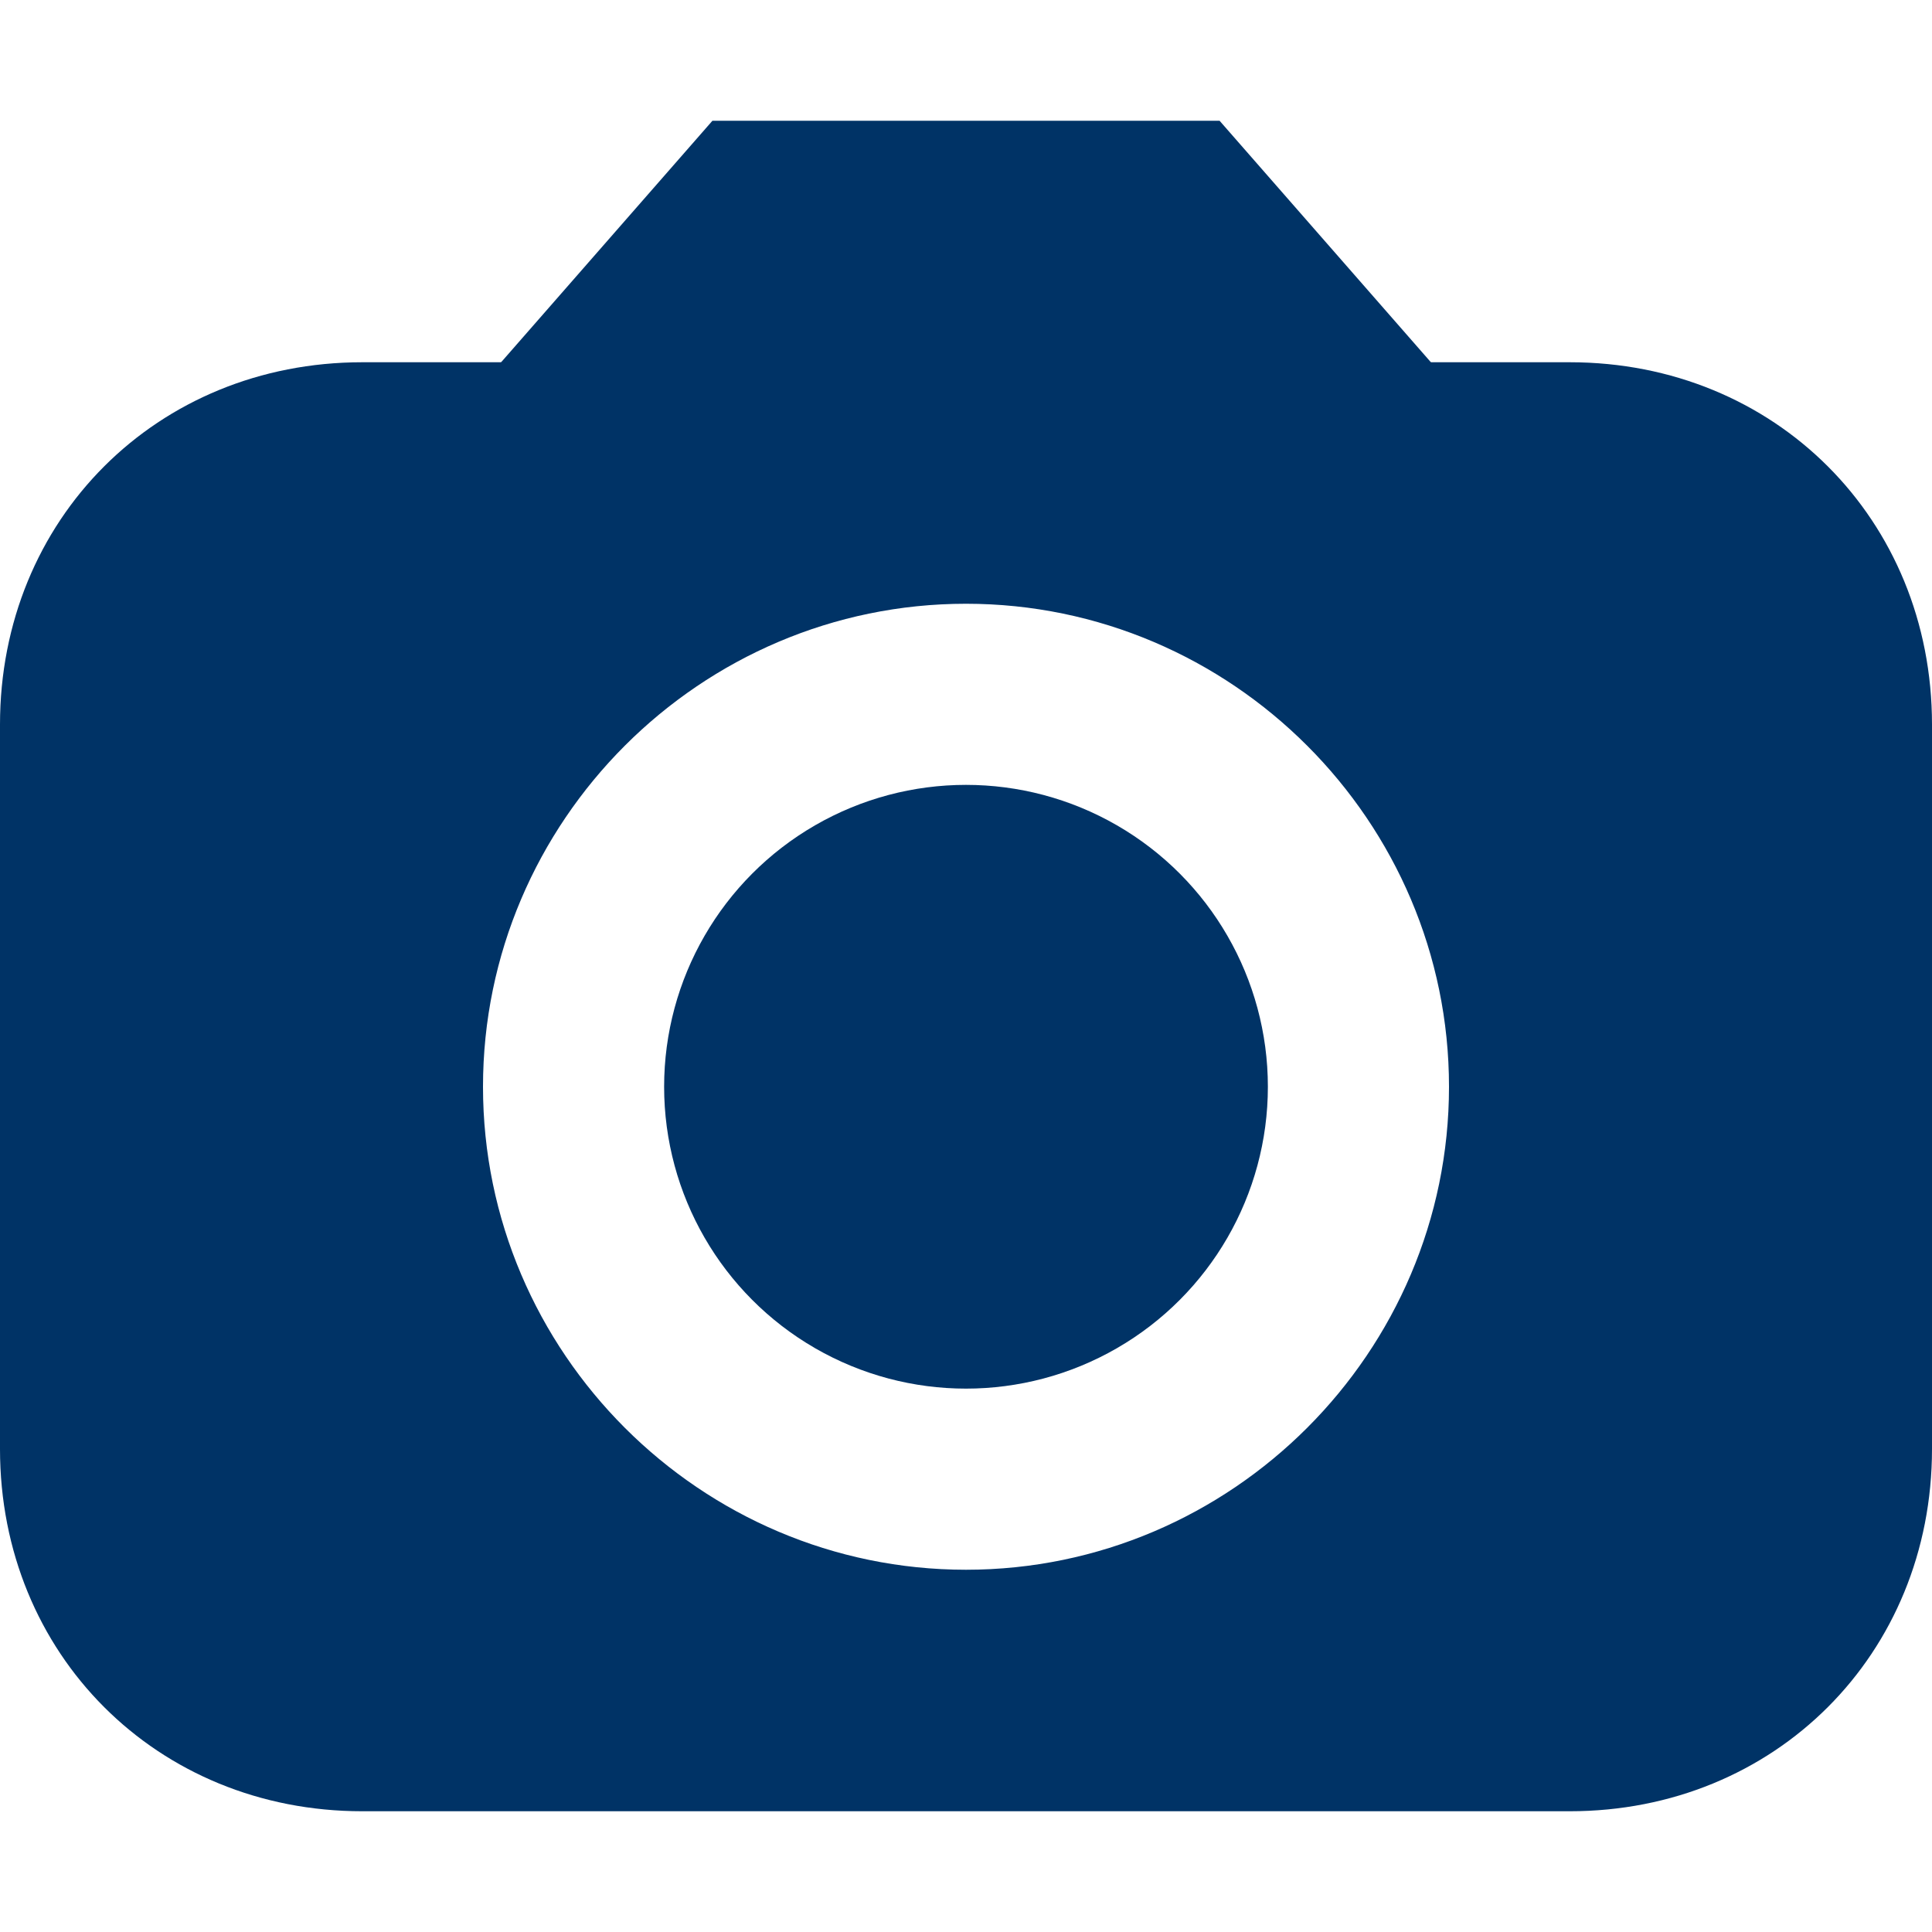
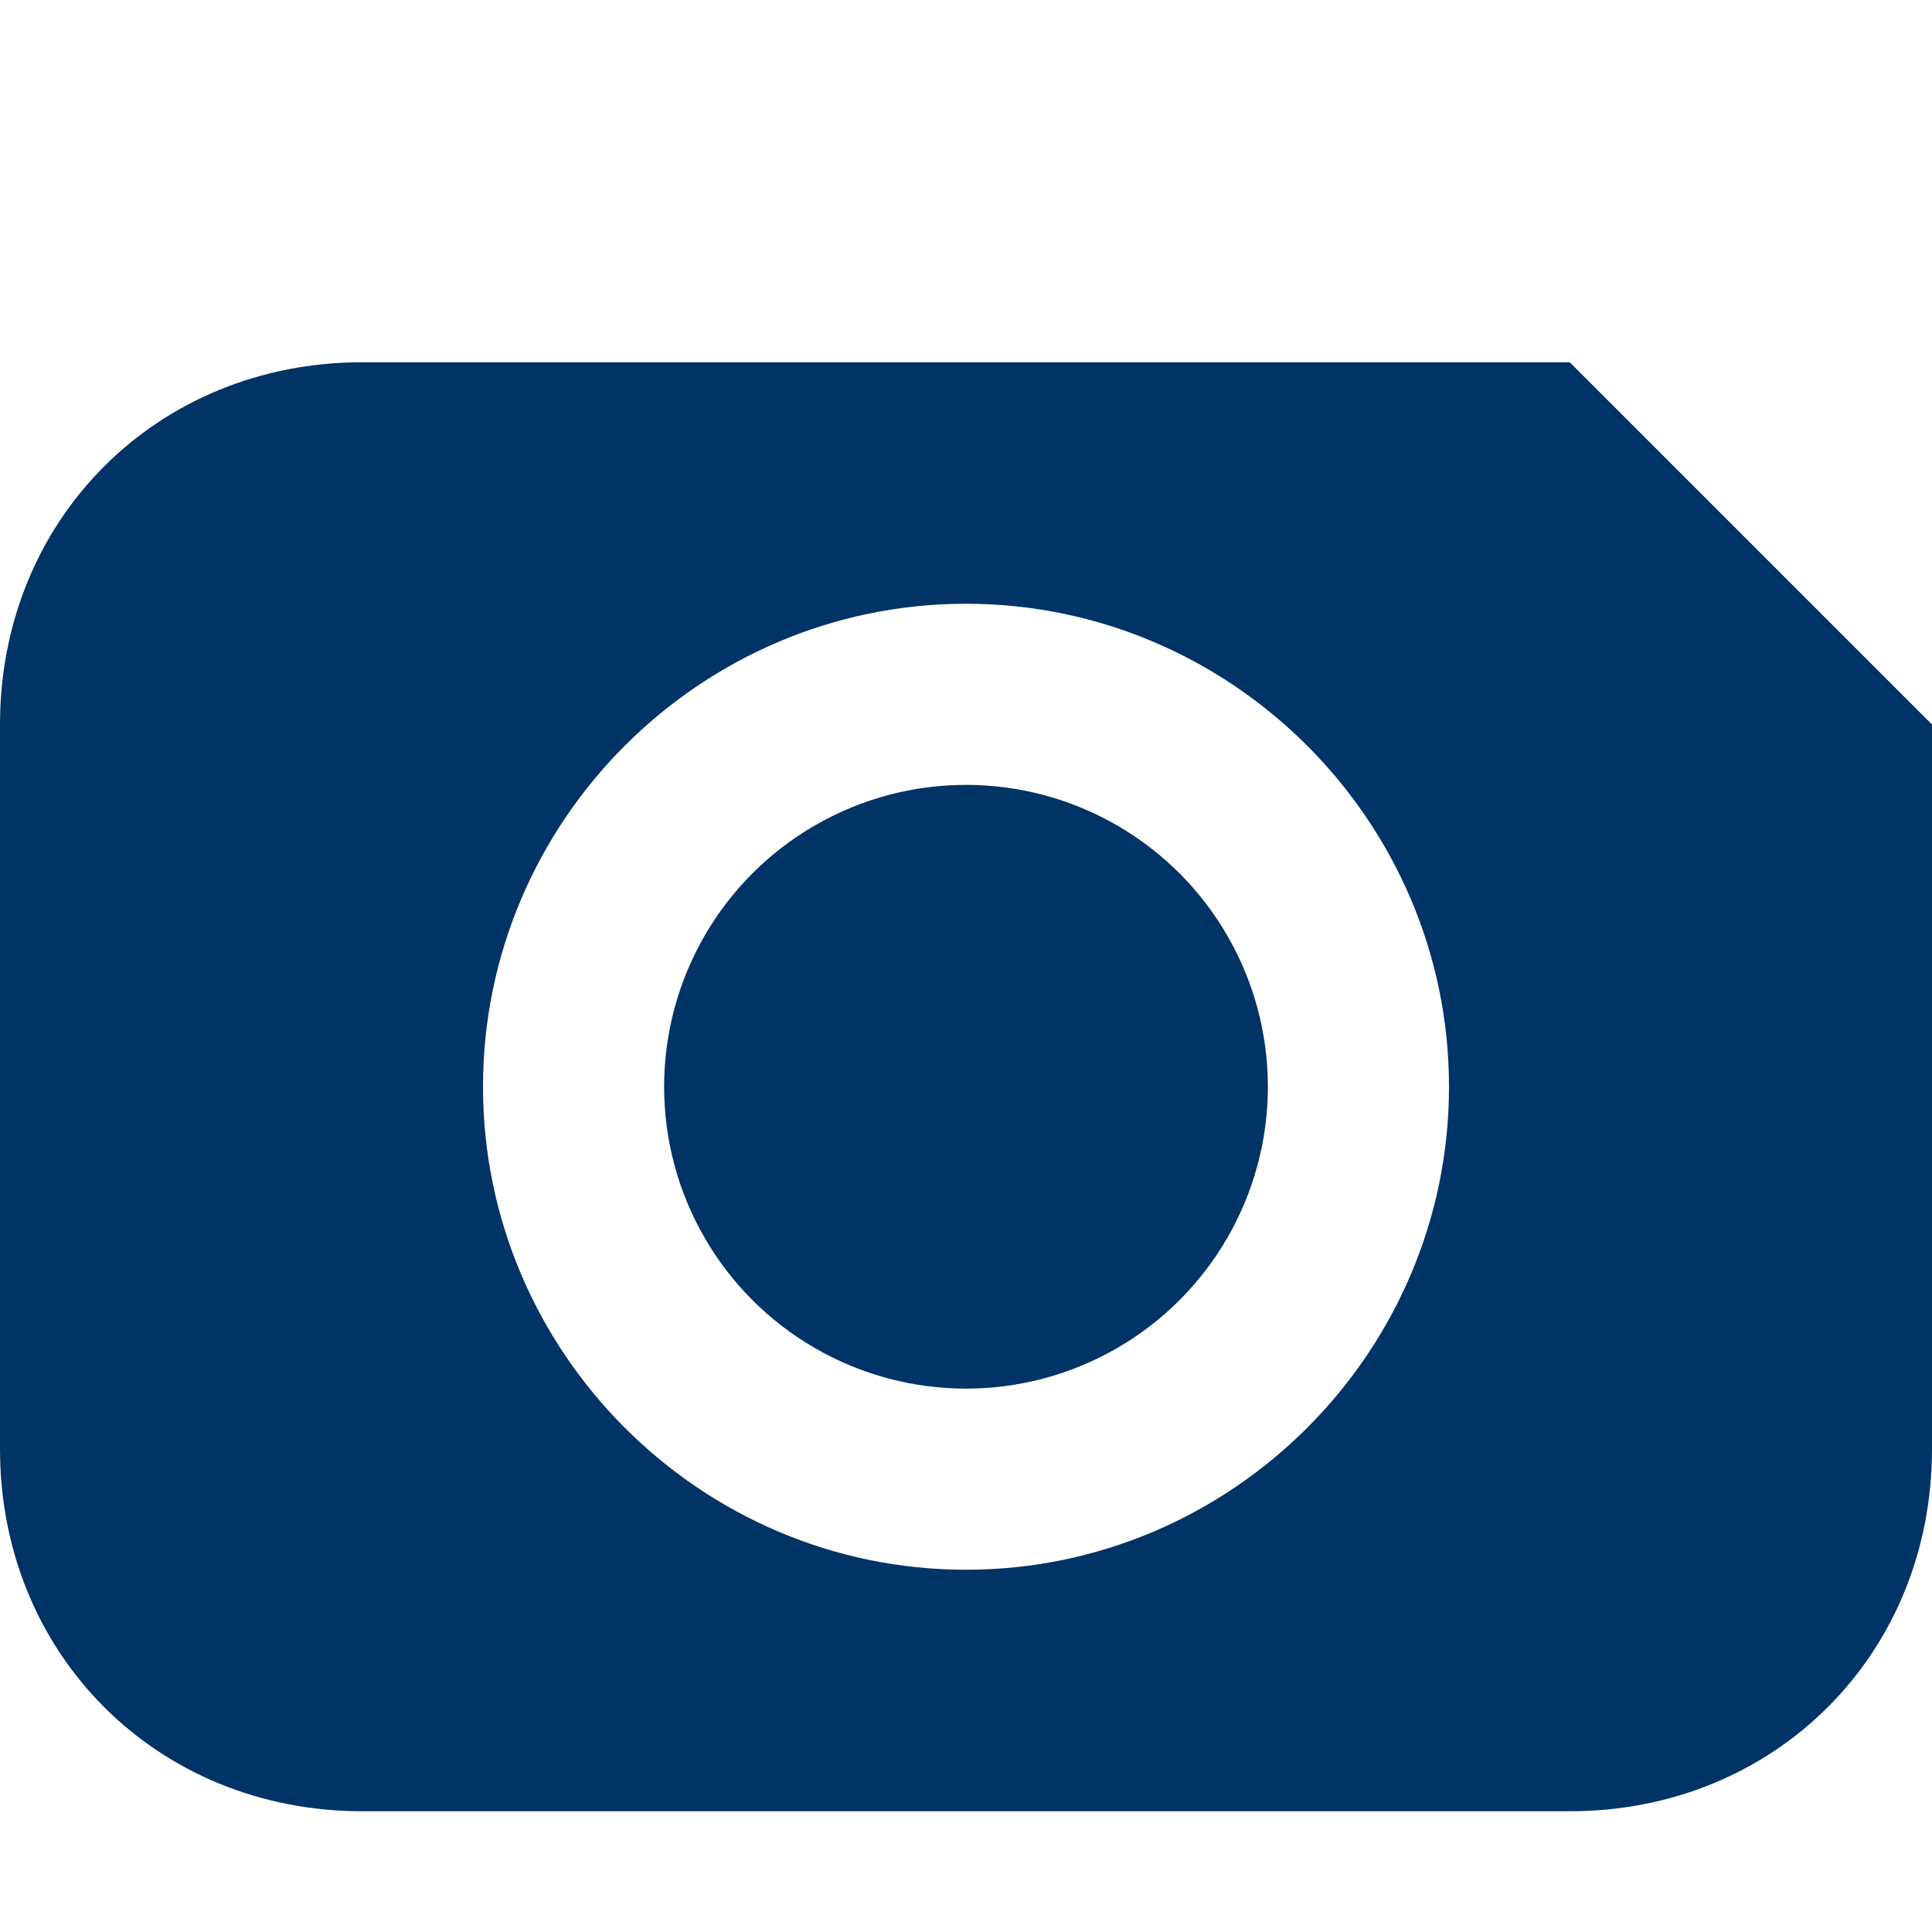
<svg xmlns="http://www.w3.org/2000/svg" version="1.1" id="Layer_1" x="0px" y="0px" viewBox="0 0 16 16" style="enable-background:new 0 0 16 16;" xml:space="preserve">
  <style type="text/css">
	.st0{fill:#003366;}
</style>
-   <polygon class="st0" points="12.2,3.4 10.1,1 5.9,1 3.8,3.4 " />
-   <path class="st0" d="M13,3H3C1.3,3,0,4.3,0,6v6c0,1.7,1.3,3,3,3h10c1.7,0,3-1.3,3-3V6C16,4.3,14.7,3,13,3z M8,13c-2.2,0-4-1.8-4-4  s1.8-4,4-4s4,1.8,4,4S10.2,13,8,13z" />
+   <path class="st0" d="M13,3H3C1.3,3,0,4.3,0,6v6c0,1.7,1.3,3,3,3h10c1.7,0,3-1.3,3-3V6z M8,13c-2.2,0-4-1.8-4-4  s1.8-4,4-4s4,1.8,4,4S10.2,13,8,13z" />
  <circle class="st0" cx="8" cy="9" r="2.5" />
</svg>